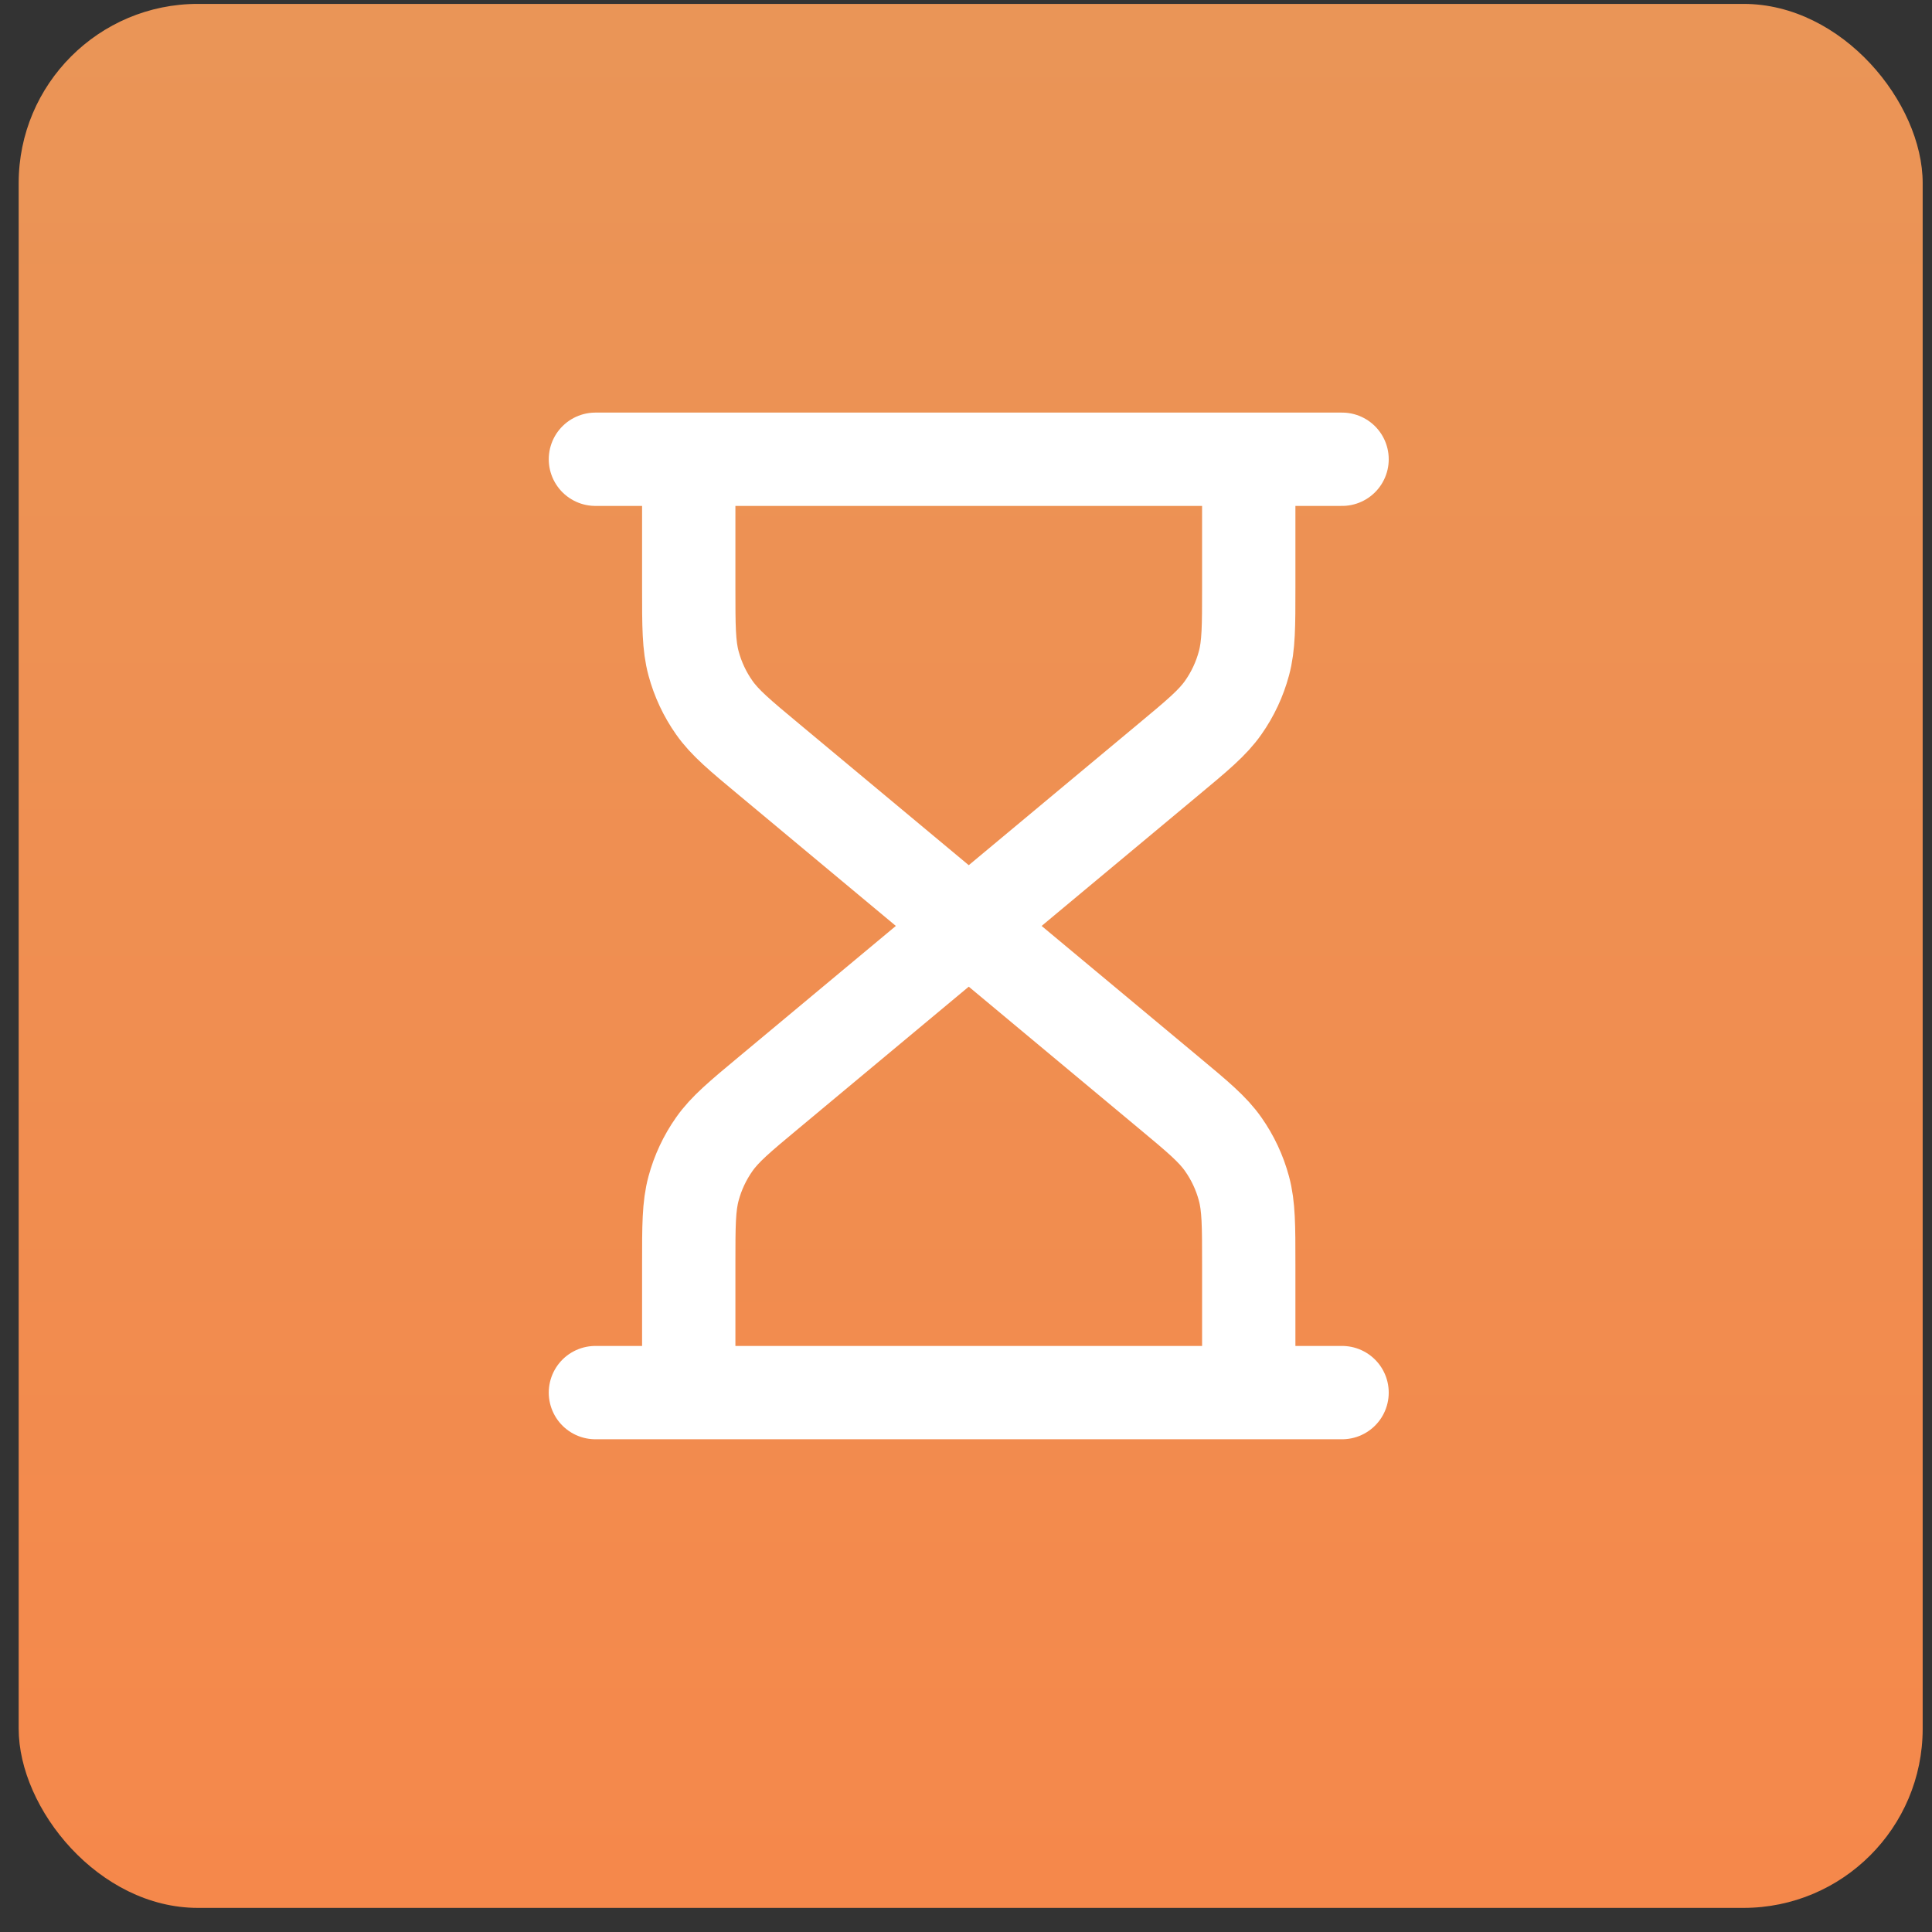
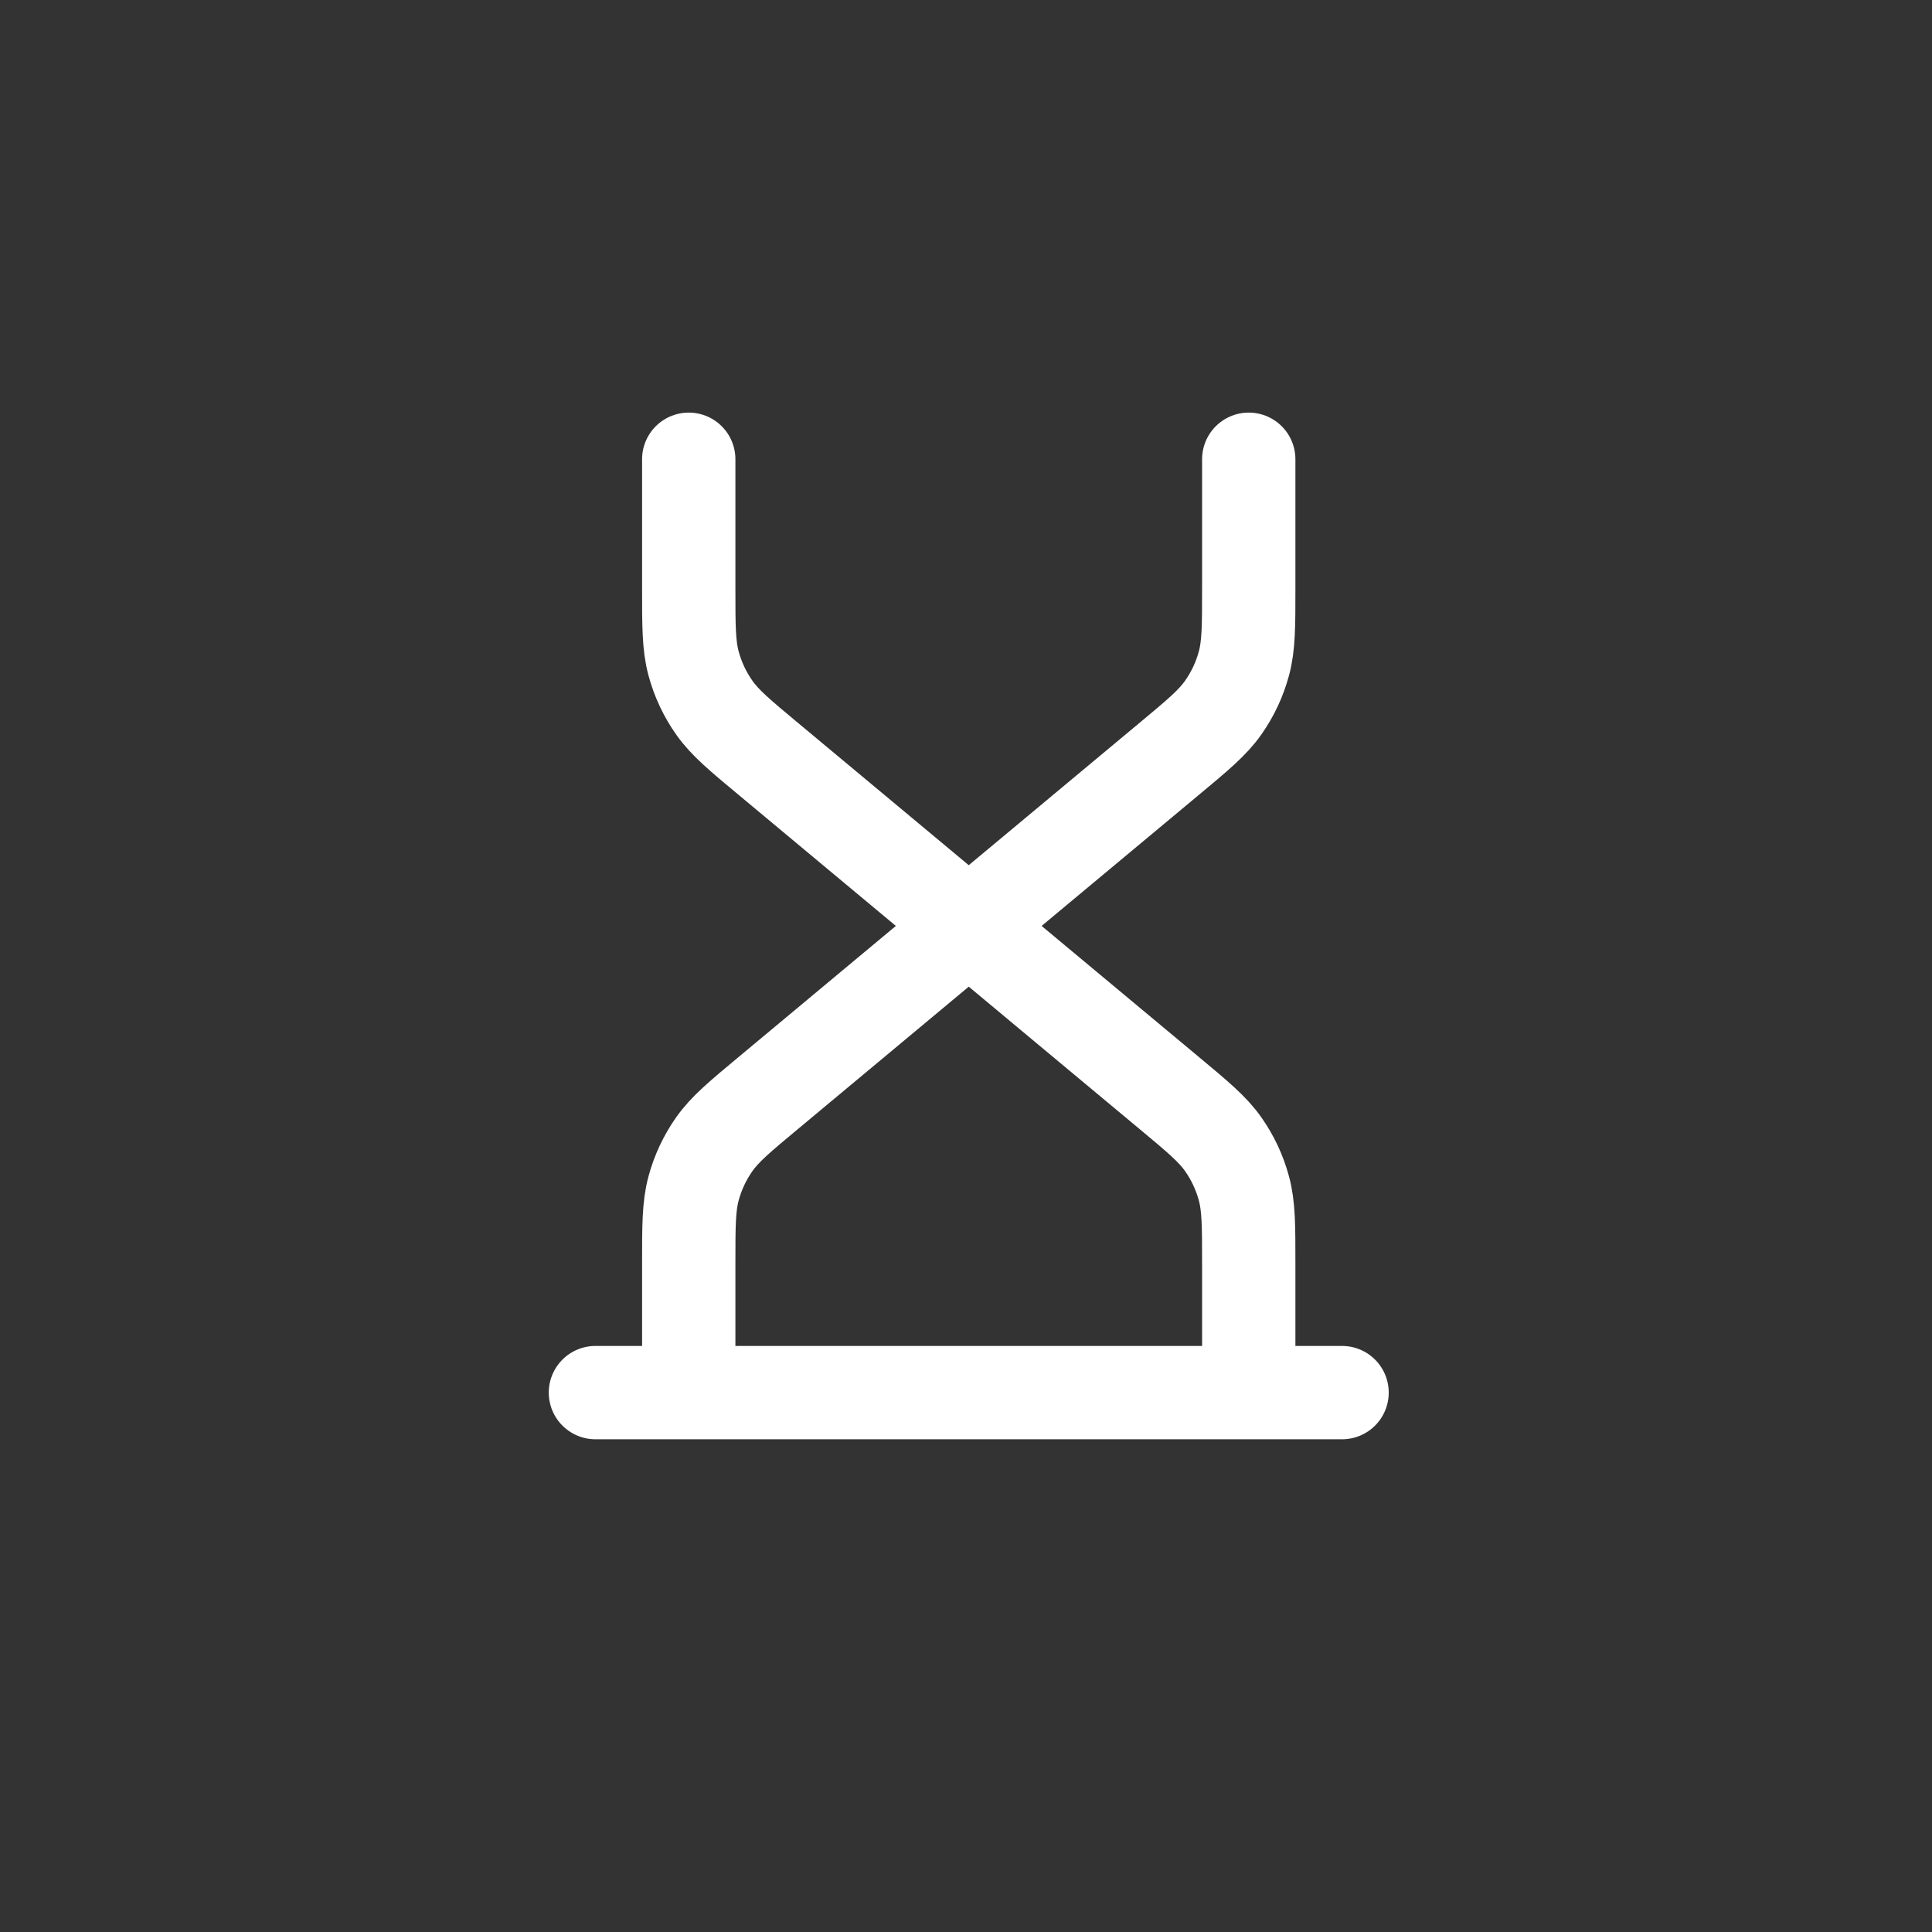
<svg xmlns="http://www.w3.org/2000/svg" width="69" height="69" viewBox="0 0 69 69" fill="none">
  <rect x="0" y="0" width="69" height="69" fill="#333333" stroke="none" />
-   <rect x="0.667" y="0.139" width="68" height="68" rx="6.4" fill="url(#paint0_linear_6653_94239)" />
-   <path d="M34.598 33.069L27.477 27.134C26.418 26.253 25.889 25.812 25.509 25.271C25.172 24.793 24.922 24.258 24.77 23.693C24.598 23.055 24.598 22.366 24.598 20.989V16.402M34.598 33.069L41.719 27.134C42.778 26.253 43.307 25.812 43.687 25.271C44.024 24.793 44.274 24.258 44.426 23.693C44.598 23.055 44.598 22.366 44.598 20.989V16.402M34.598 33.069L27.477 39.004C26.418 39.885 25.889 40.326 25.509 40.867C25.172 41.346 24.922 41.88 24.77 42.445C24.598 43.083 24.598 43.772 24.598 45.149V49.736M34.598 33.069L41.719 39.004C42.778 39.885 43.307 40.326 43.687 40.867C44.024 41.346 44.274 41.88 44.426 42.445C44.598 43.083 44.598 43.772 44.598 45.149V49.736M21.265 16.402H47.931M21.265 49.736H47.931" stroke="white" stroke-width="3.333" stroke-linecap="round" stroke-linejoin="round" />
+   <path d="M34.598 33.069L27.477 27.134C26.418 26.253 25.889 25.812 25.509 25.271C25.172 24.793 24.922 24.258 24.77 23.693C24.598 23.055 24.598 22.366 24.598 20.989V16.402M34.598 33.069L41.719 27.134C42.778 26.253 43.307 25.812 43.687 25.271C44.024 24.793 44.274 24.258 44.426 23.693C44.598 23.055 44.598 22.366 44.598 20.989V16.402M34.598 33.069L27.477 39.004C26.418 39.885 25.889 40.326 25.509 40.867C25.172 41.346 24.922 41.88 24.77 42.445C24.598 43.083 24.598 43.772 24.598 45.149V49.736M34.598 33.069L41.719 39.004C42.778 39.885 43.307 40.326 43.687 40.867C44.024 41.346 44.274 41.88 44.426 42.445C44.598 43.083 44.598 43.772 44.598 45.149V49.736H47.931M21.265 49.736H47.931" stroke="white" stroke-width="3.333" stroke-linecap="round" stroke-linejoin="round" />
  <defs>
    <linearGradient id="paint0_linear_6653_94239" x1="34.667" y1="0.139" x2="34.667" y2="68.139" gradientUnits="userSpaceOnUse">
      <stop stop-color="#EA9557" />
      <stop offset="1" stop-color="#F5884B" />
    </linearGradient>
  </defs>
</svg>